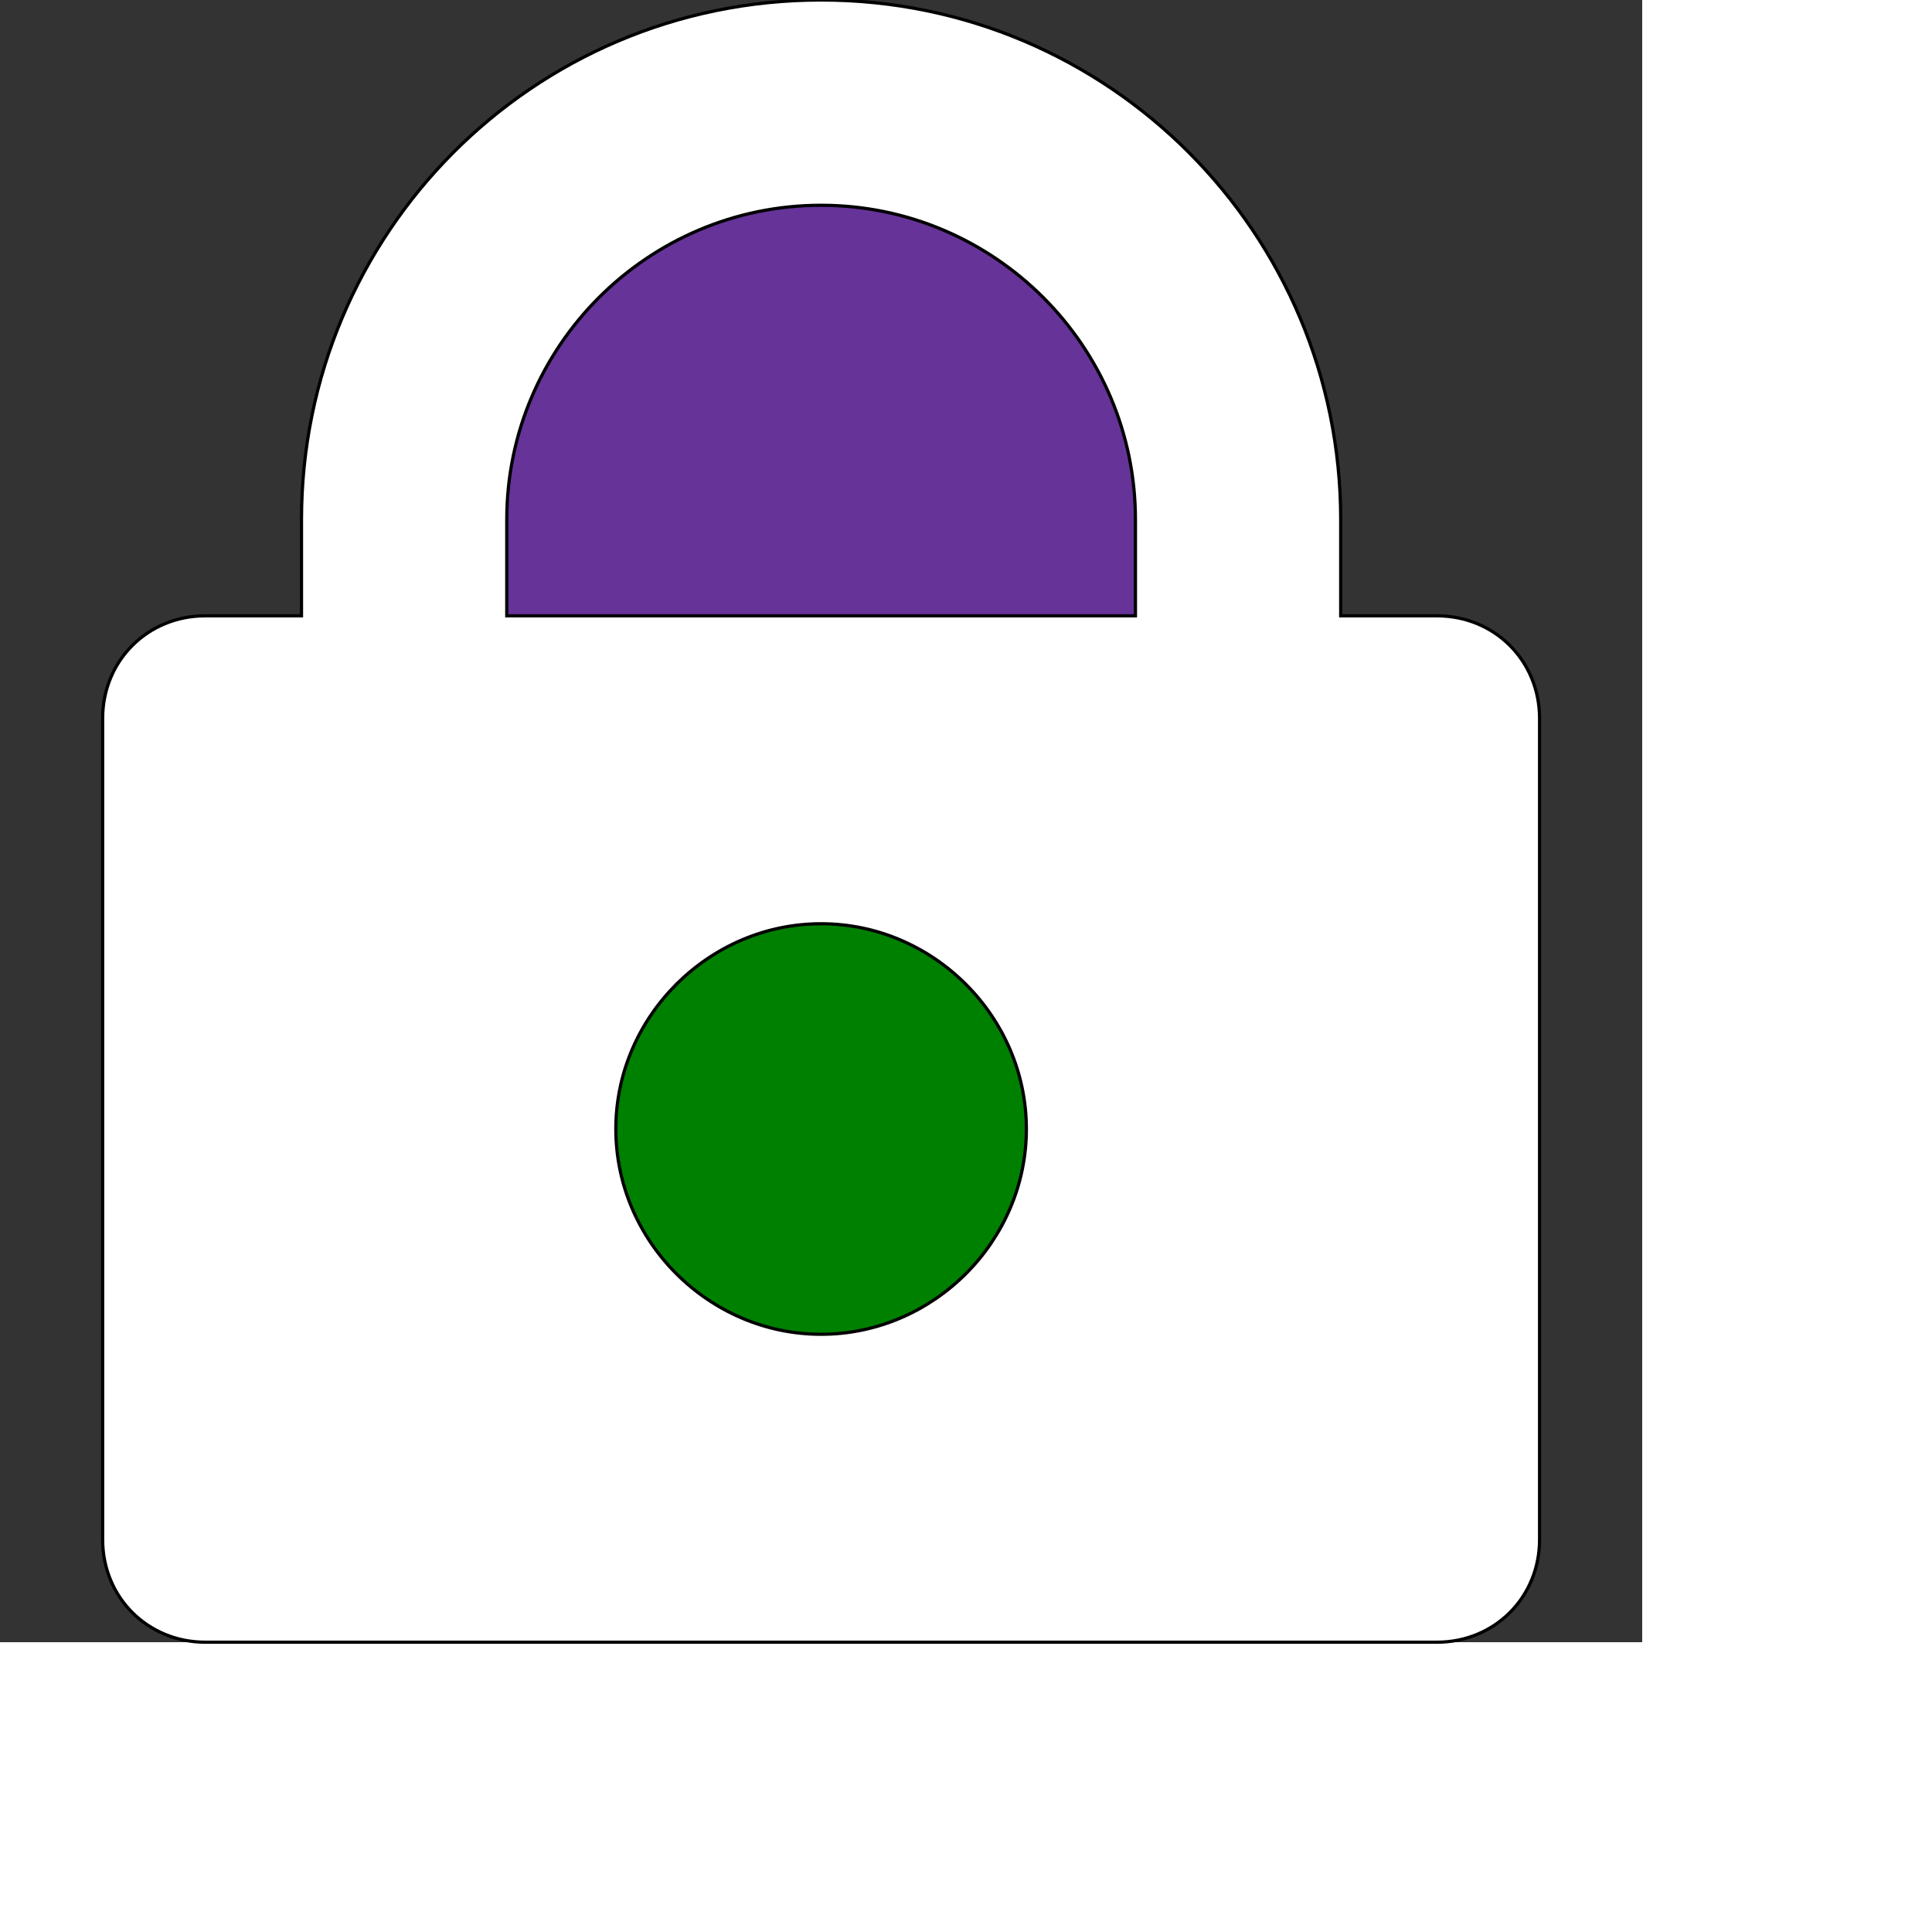
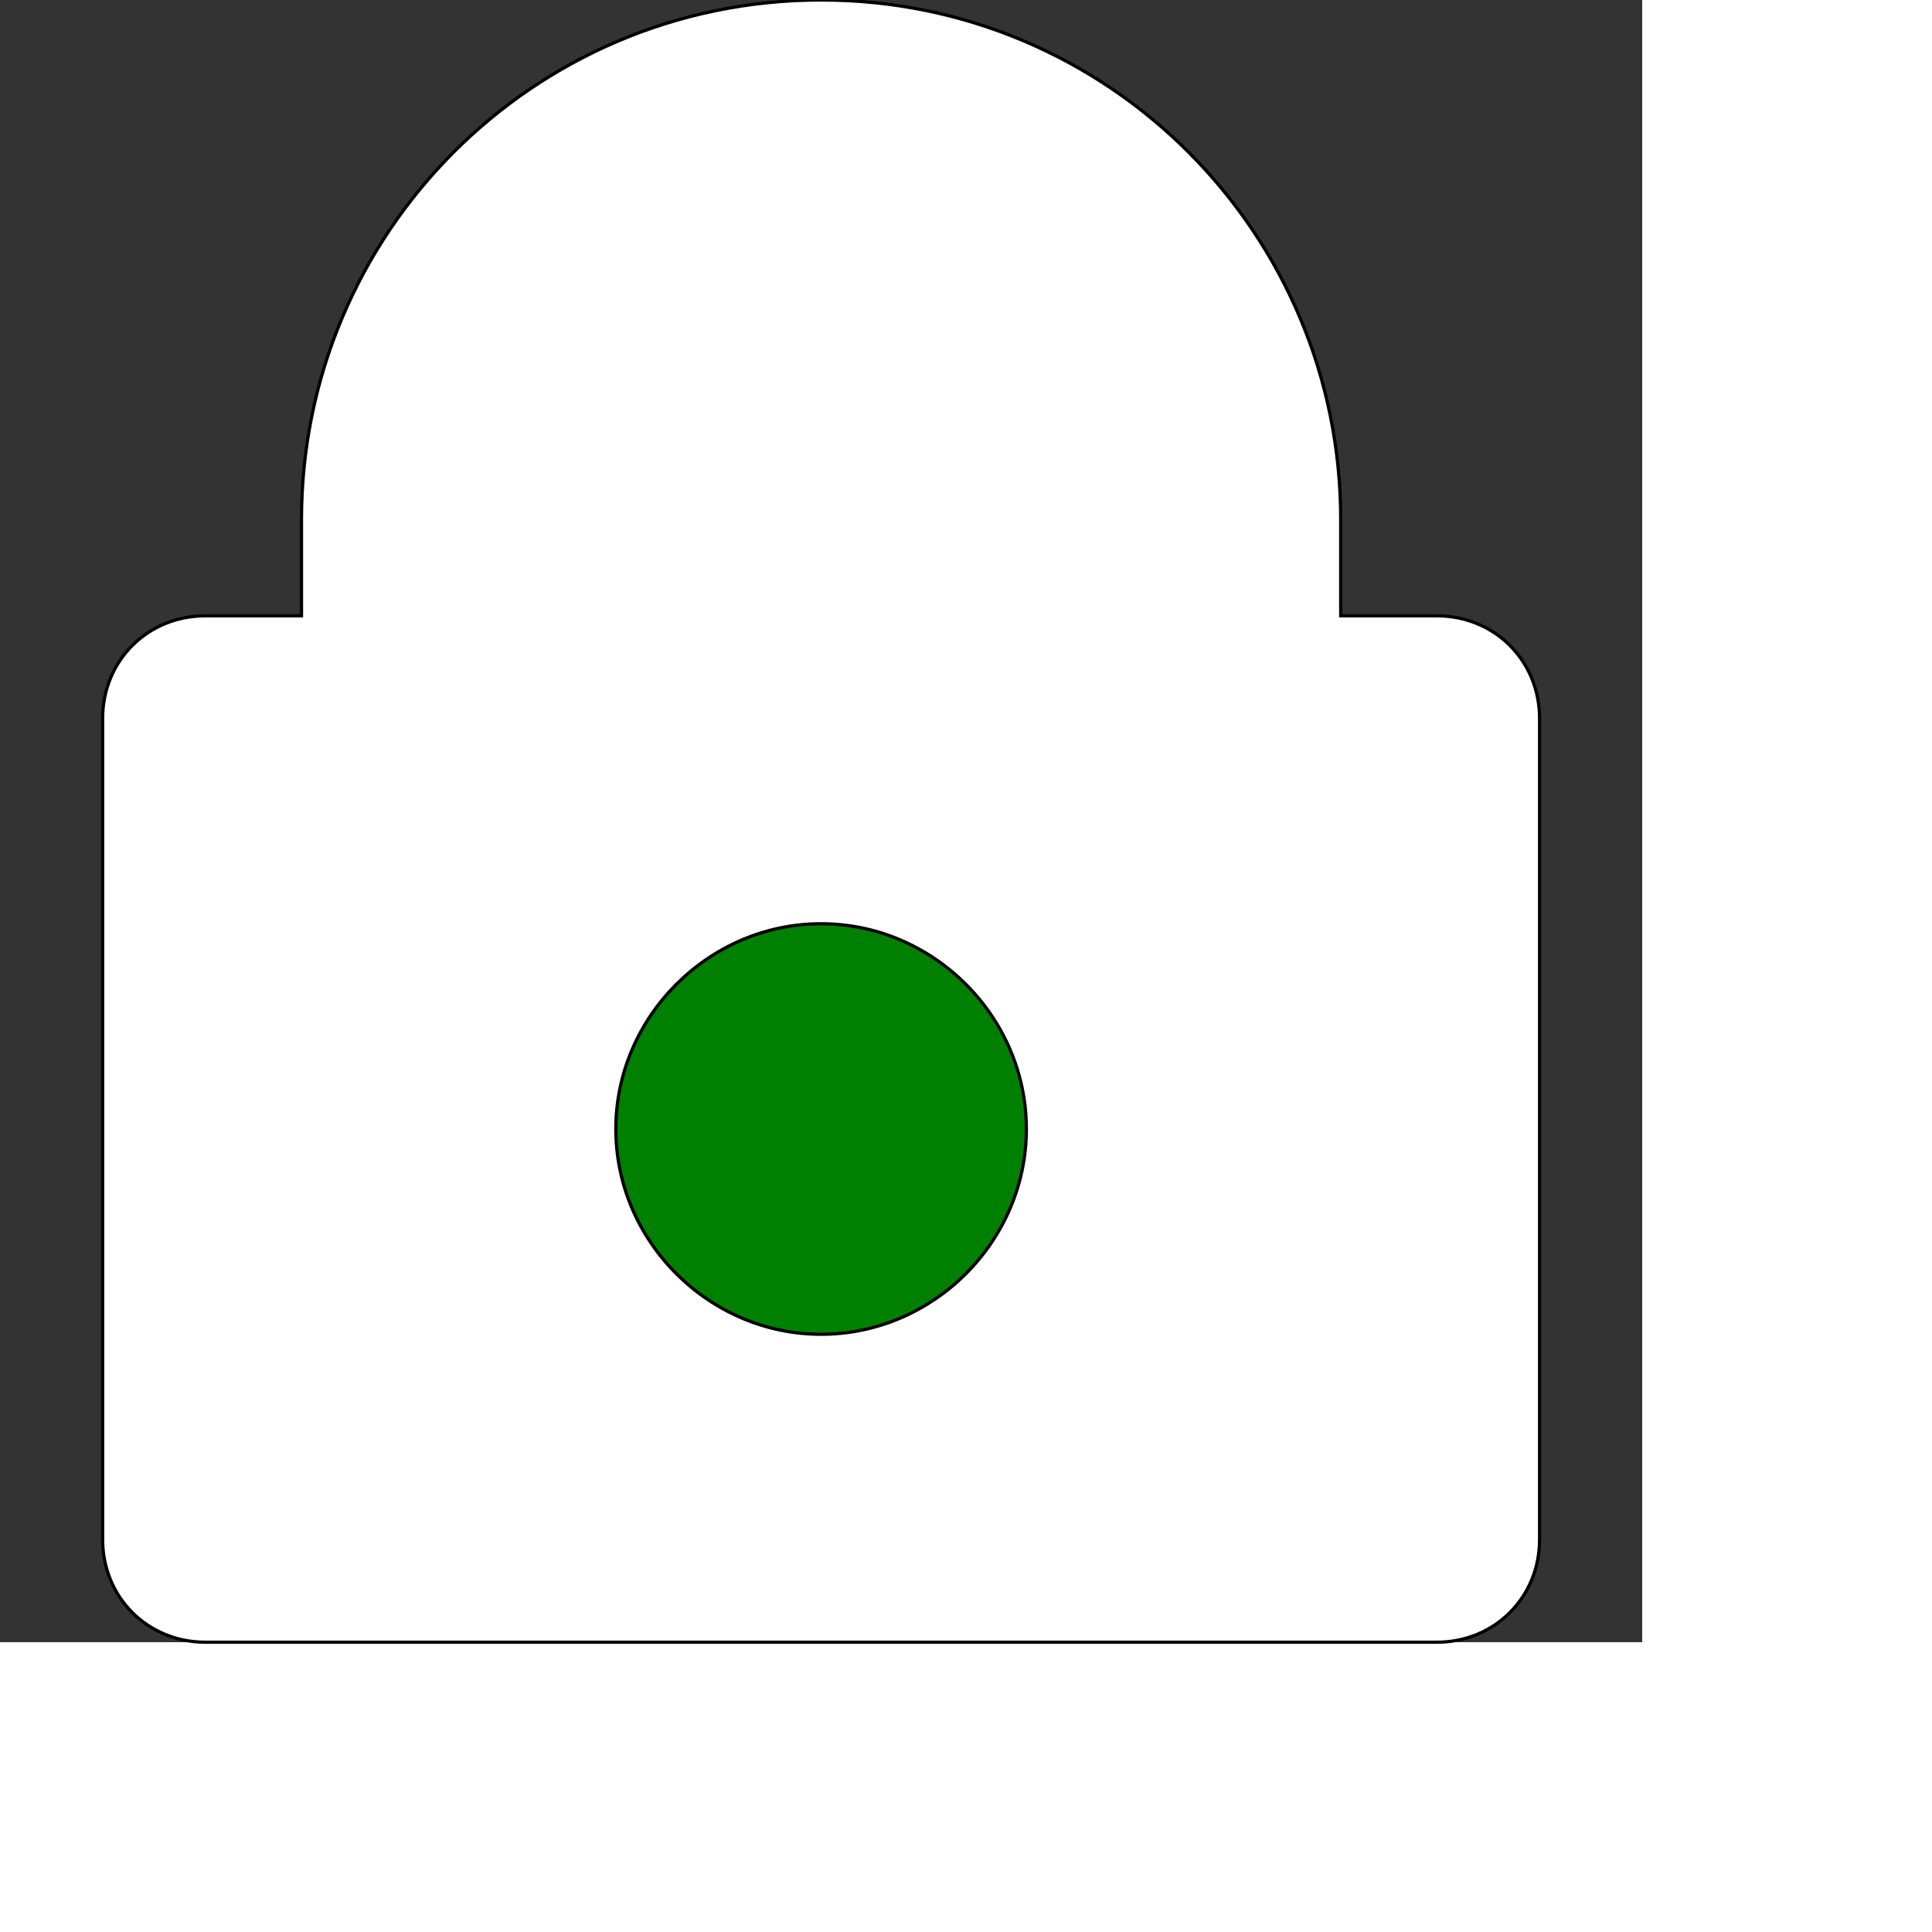
<svg xmlns="http://www.w3.org/2000/svg" id="th_ele_lock" width="100%" height="100%" version="1.1" preserveAspectRatio="xMidYMin slice" data-uid="ele_lock" data-keyword="ele_lock" viewBox="0 0 512 512" transform="matrix(0.85,0,0,0.85,0,0)" data-colors="[&quot;#000000&quot;,&quot;#000000&quot;,&quot;#663399&quot;,&quot;#008000&quot;]">
  <rect x="0" y="0" width="512" height="512" fill="#333333" stroke="none" />
  <defs id="SvgjsDefs8081" fill="#ffffff" />
  <path id="th_ele_lock_0" d="M256 0C166 0 94 73 94 162L94 192L64 192C46 192 32 206 32 224L32 480C32 498 46 512 64 512L448 512C466 512 480 498 480 480L480 224C480 206 466 192 448 192L418 192L418 162C418 73 346 0 256 0Z " fill-rule="evenodd" fill="#ffffff" stroke-width="1" stroke="#000000" />
-   <path id="th_ele_lock_1" d="M158 162C158 108 202 64 256 64C310 64 354 108 354 162L354 192L158 192Z " fill-rule="evenodd" fill="#663399" stroke-width="1" stroke="#000000" />
  <path id="th_ele_lock_2" d="M256 416C221 416 192 387 192 352C192 317 221 288 256 288C291 288 320 317 320 352C320 387 291 416 256 416Z " fill-rule="evenodd" fill="#008000" stroke-width="1" stroke="#000000" />
</svg>